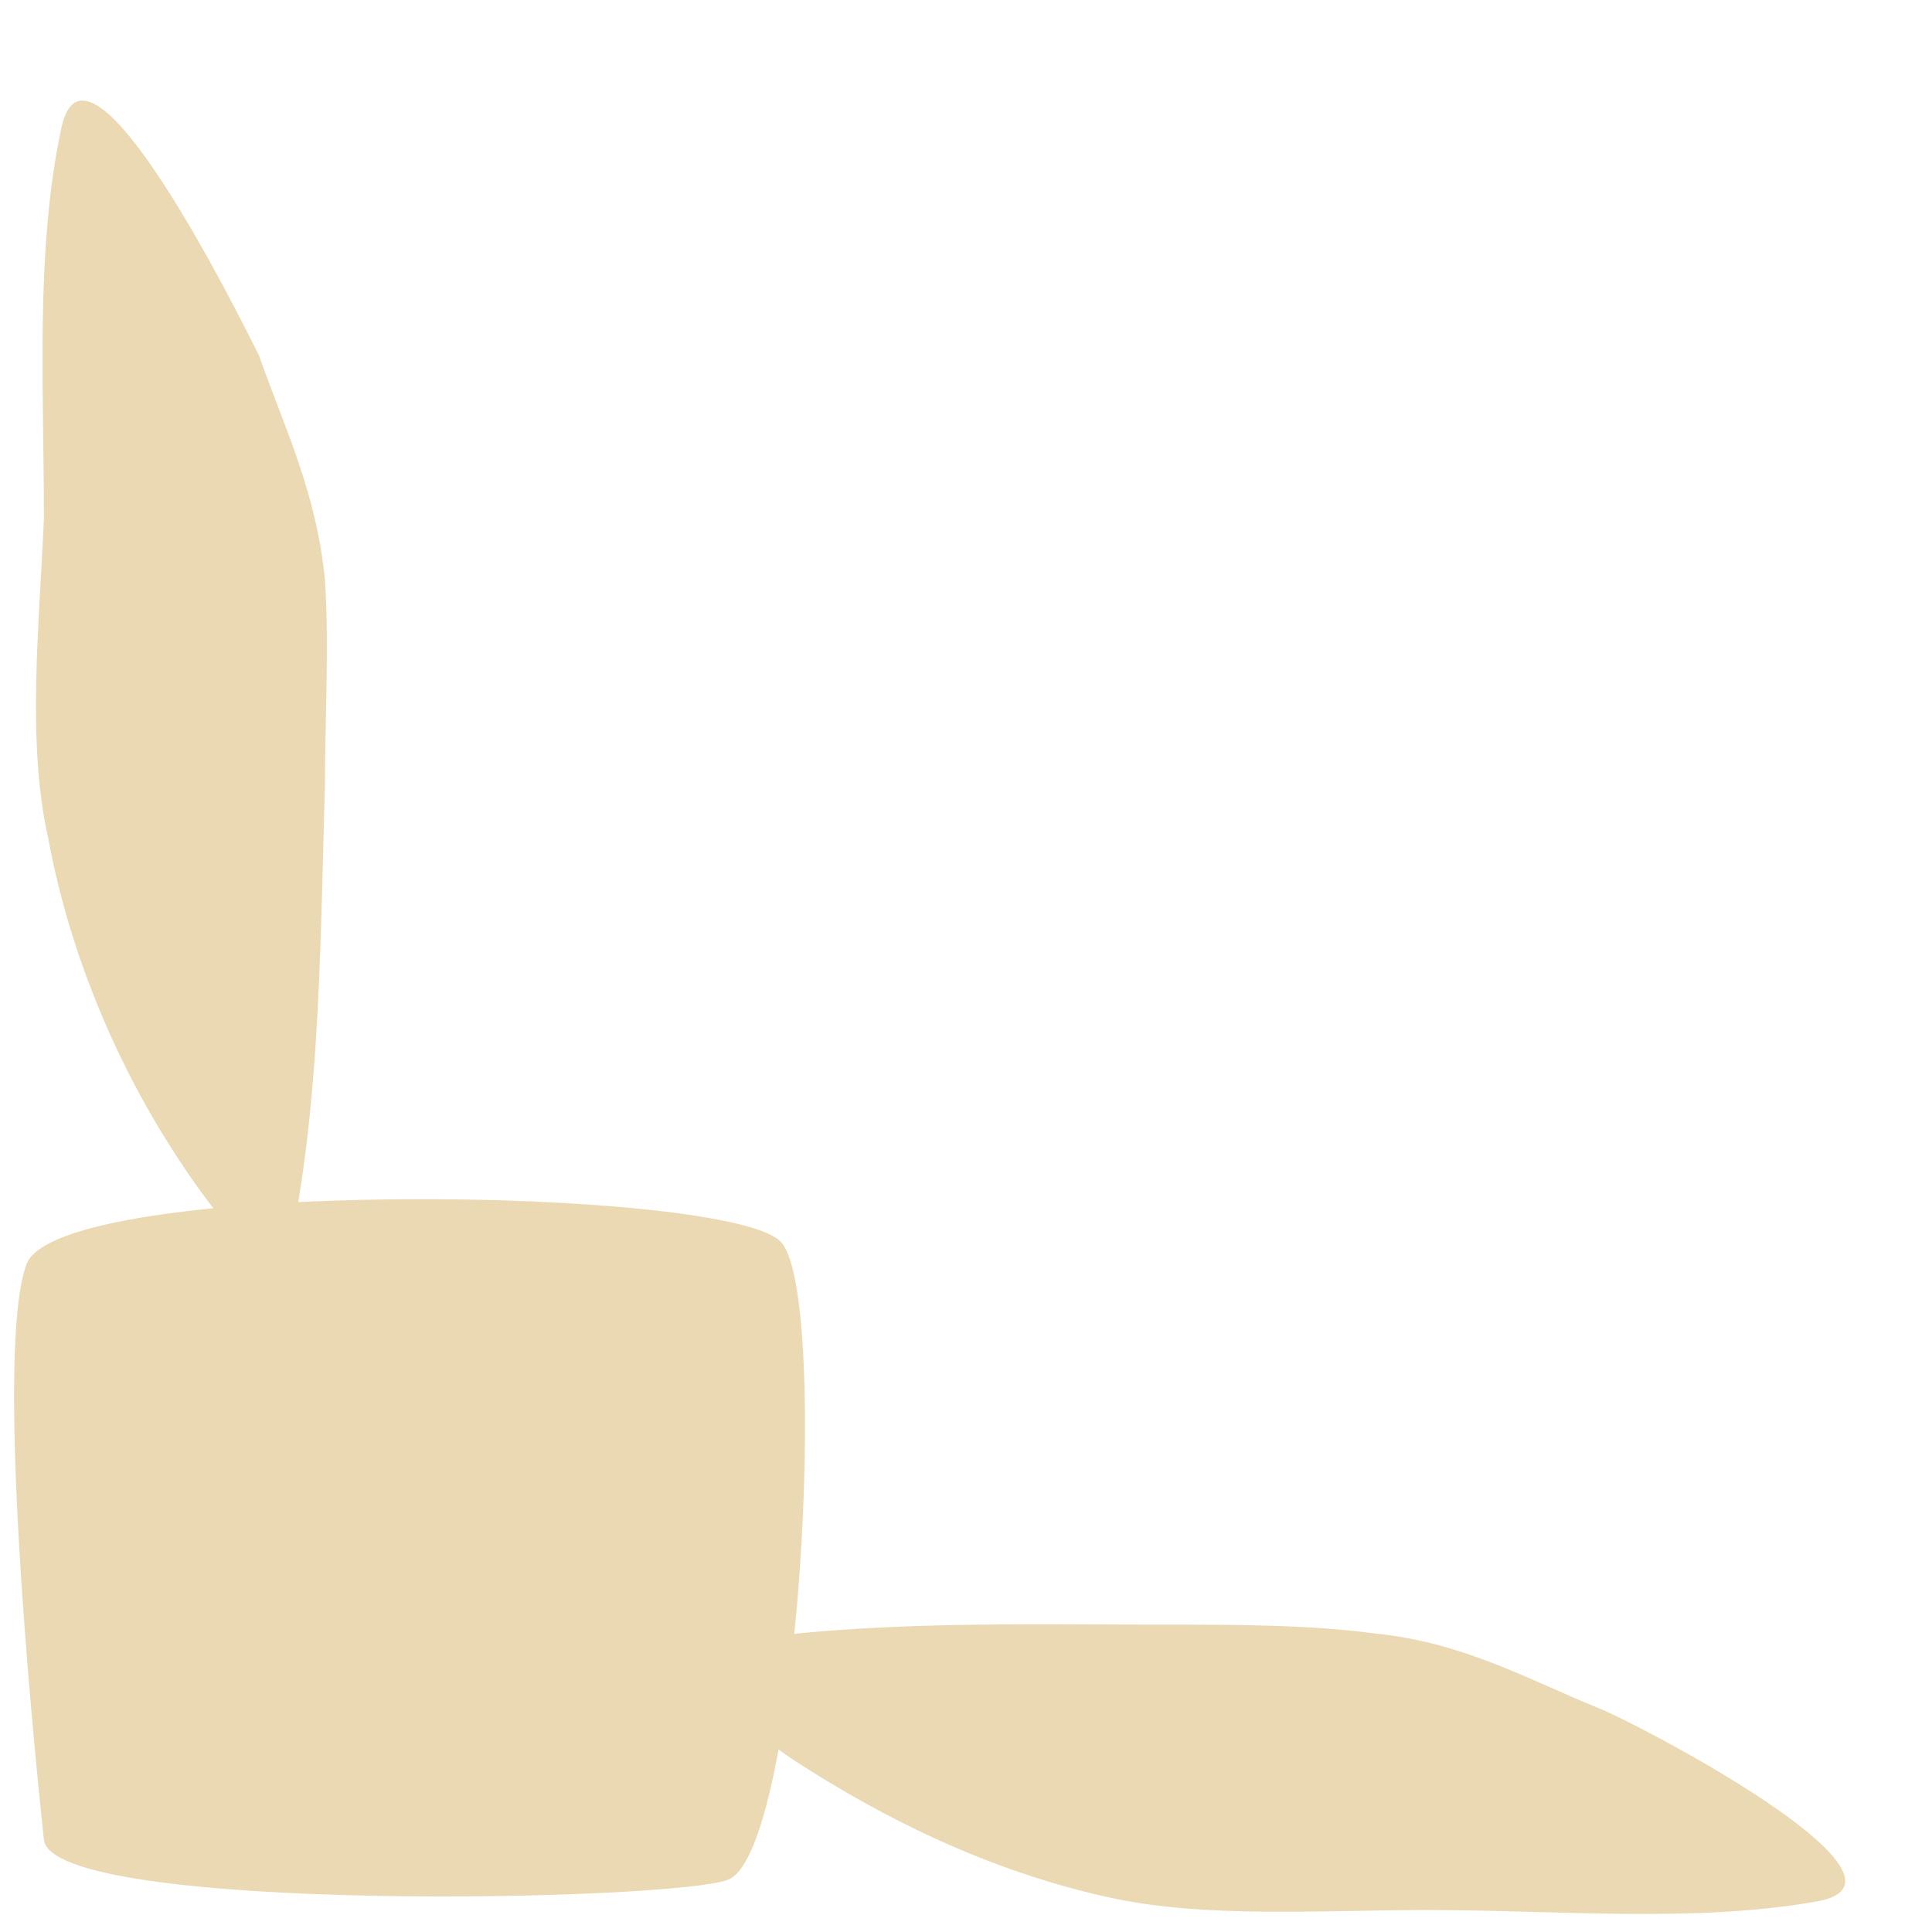
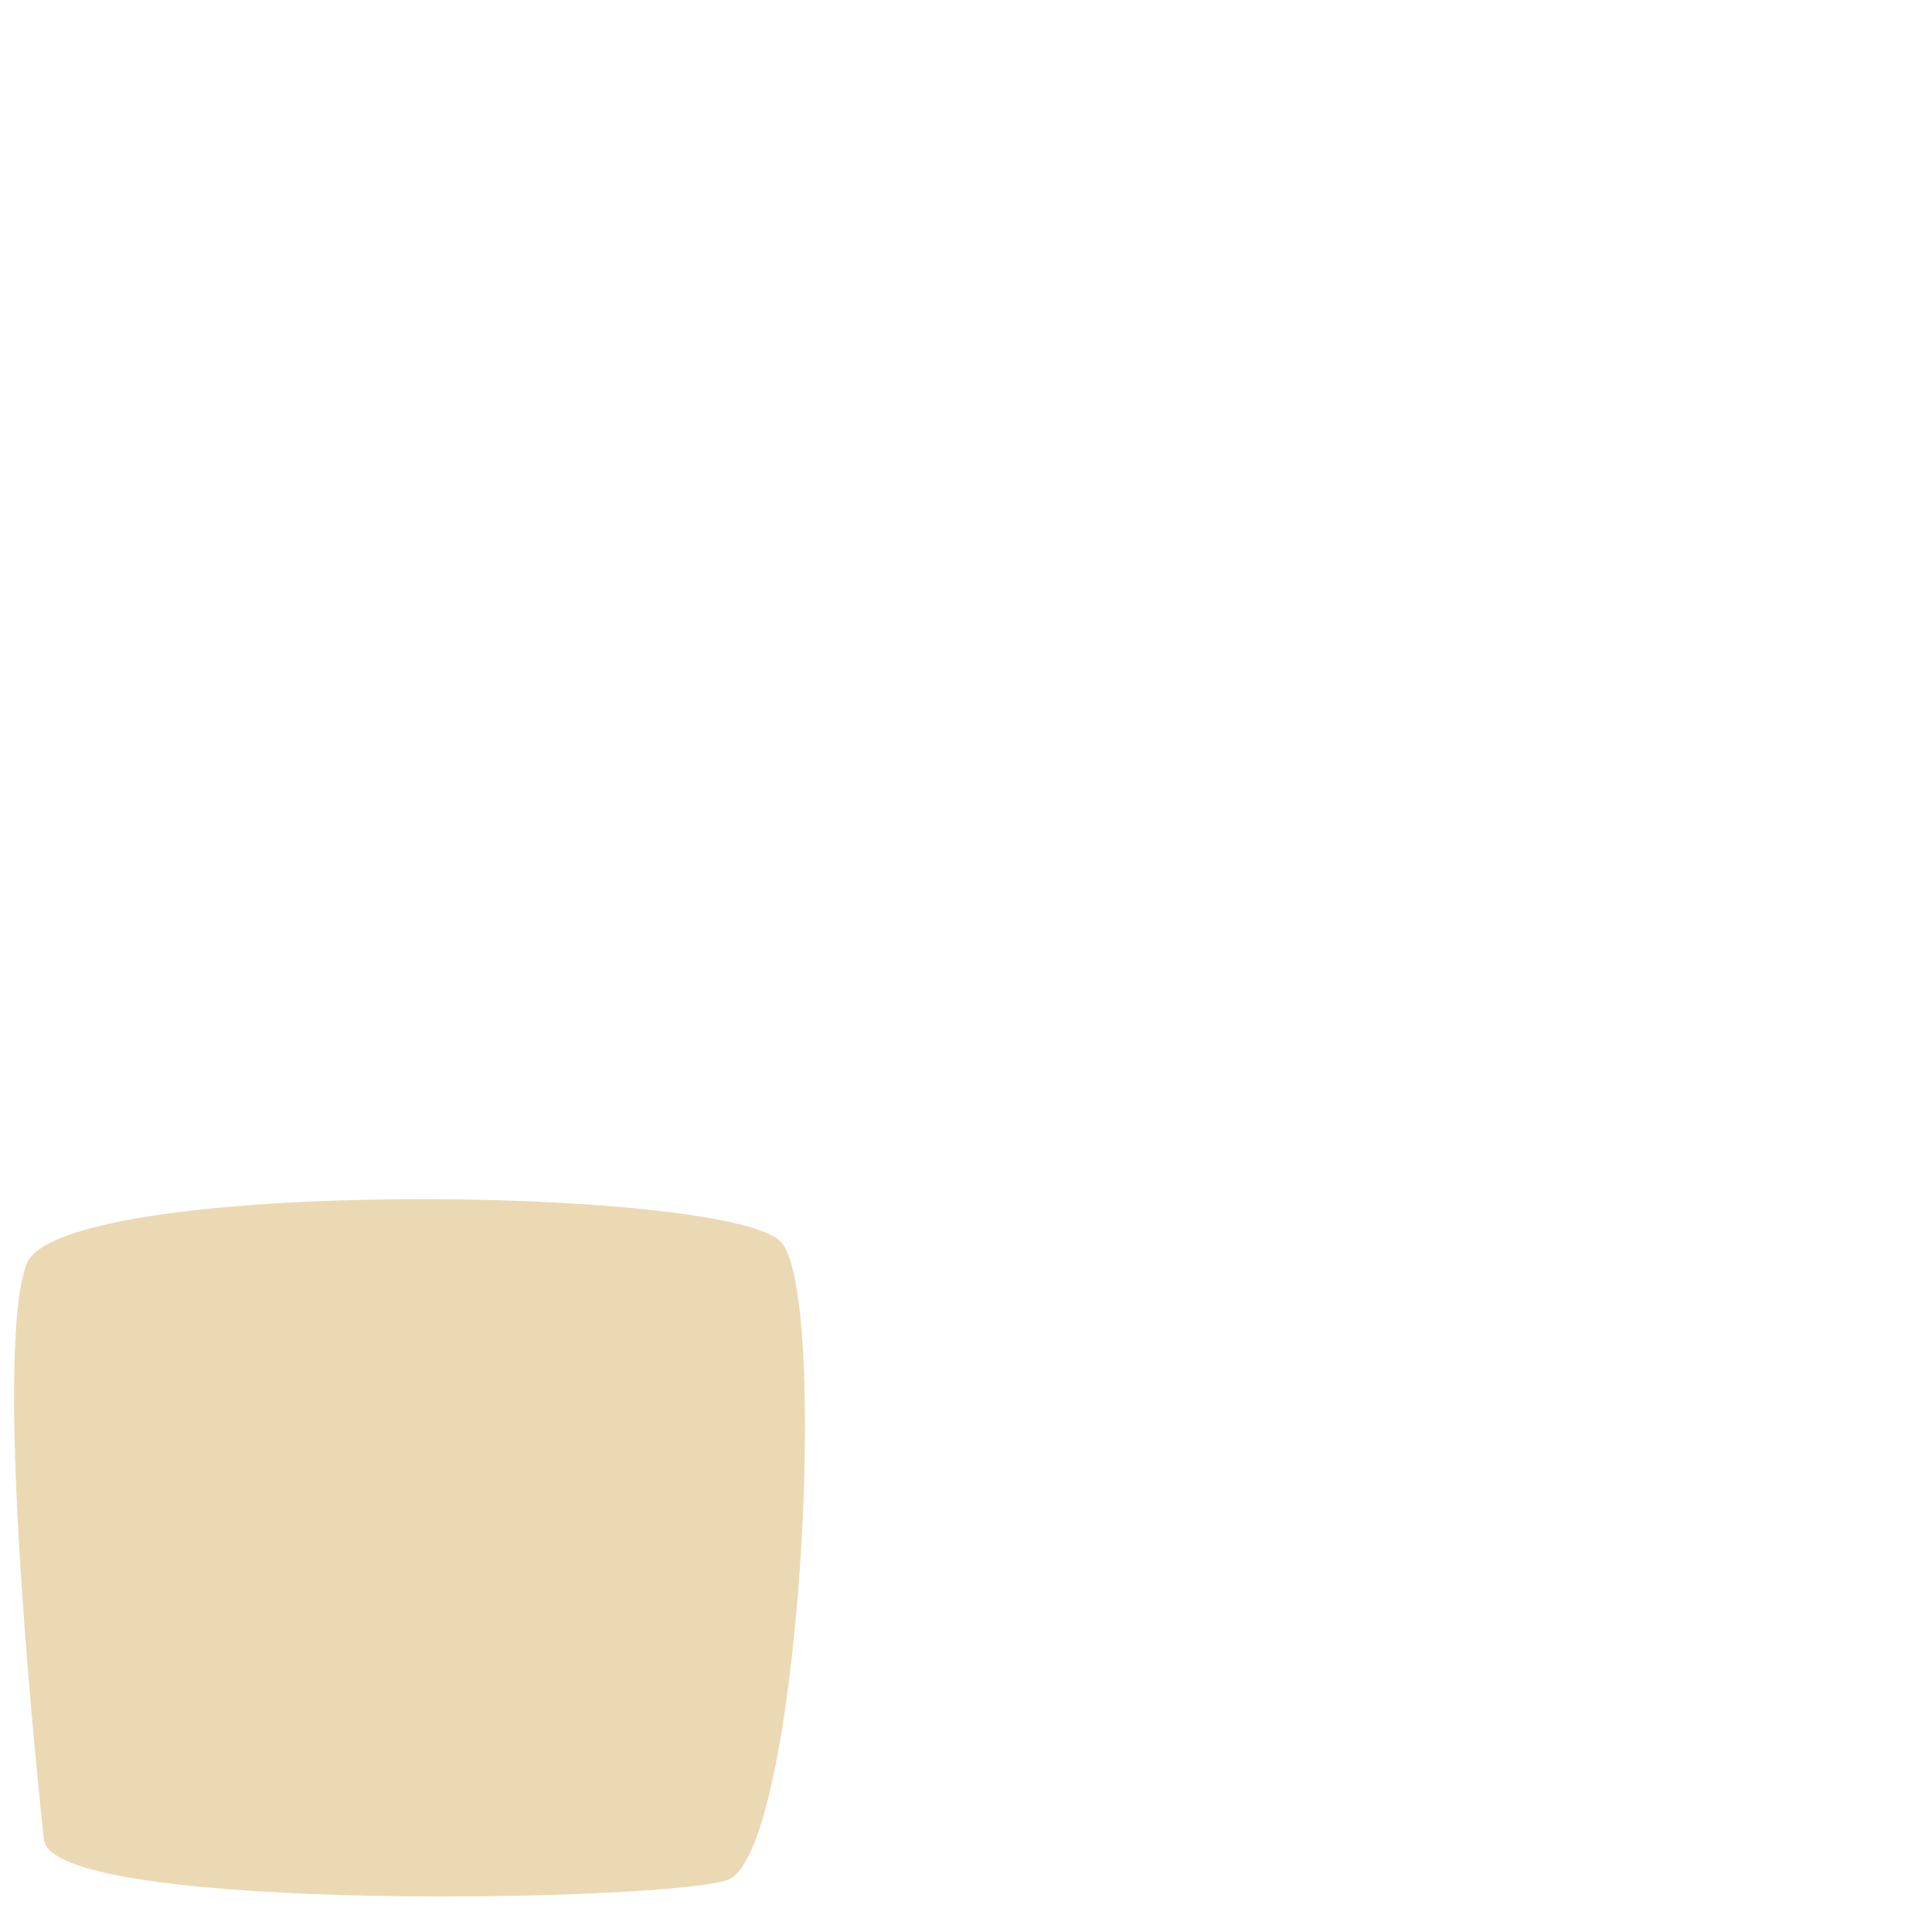
<svg xmlns="http://www.w3.org/2000/svg" version="1.1" id="Ebene_1" viewBox="0 0 44 44">
-   <path fill="#ebd9b3" d="M1.4 2.9C.8 5.7 1 8.8 1 11.8c-.1 2.4-.4 5.1.1 7.3.5 2.7 1.6 5.2 2.9 7.2.4.6 2.3 3.6 2.7 1.6.6-3.2.6-6.7.7-10 0-1.5.1-3.2 0-4.7-.2-2-.9-3.4-1.5-5.1C5.5 7.3 2 .2 1.4 2.9zM41.4 43.3c-2.8.5-5.9.2-8.9.2-2.4 0-5.1.2-7.3-.3-2.7-.6-5.1-1.8-7.1-3.1-.6-.4-3.5-2.4-1.5-2.7 3.2-.5 6.7-.4 10-.4 1.5 0 3.2 0 4.7.2 2 .2 3.4 1 5.1 1.7.8.3 7.7 3.9 5 4.4z" />
  <path fill="#ebd9b3" d="M.6 28.8c-.7 1.9.1 10.3.4 13.1.2 1.7 14.5 1.4 15.6.9 1.6-.7 2.3-13.2 1.2-14.5S1.3 26.8.6 28.8z" />
</svg>